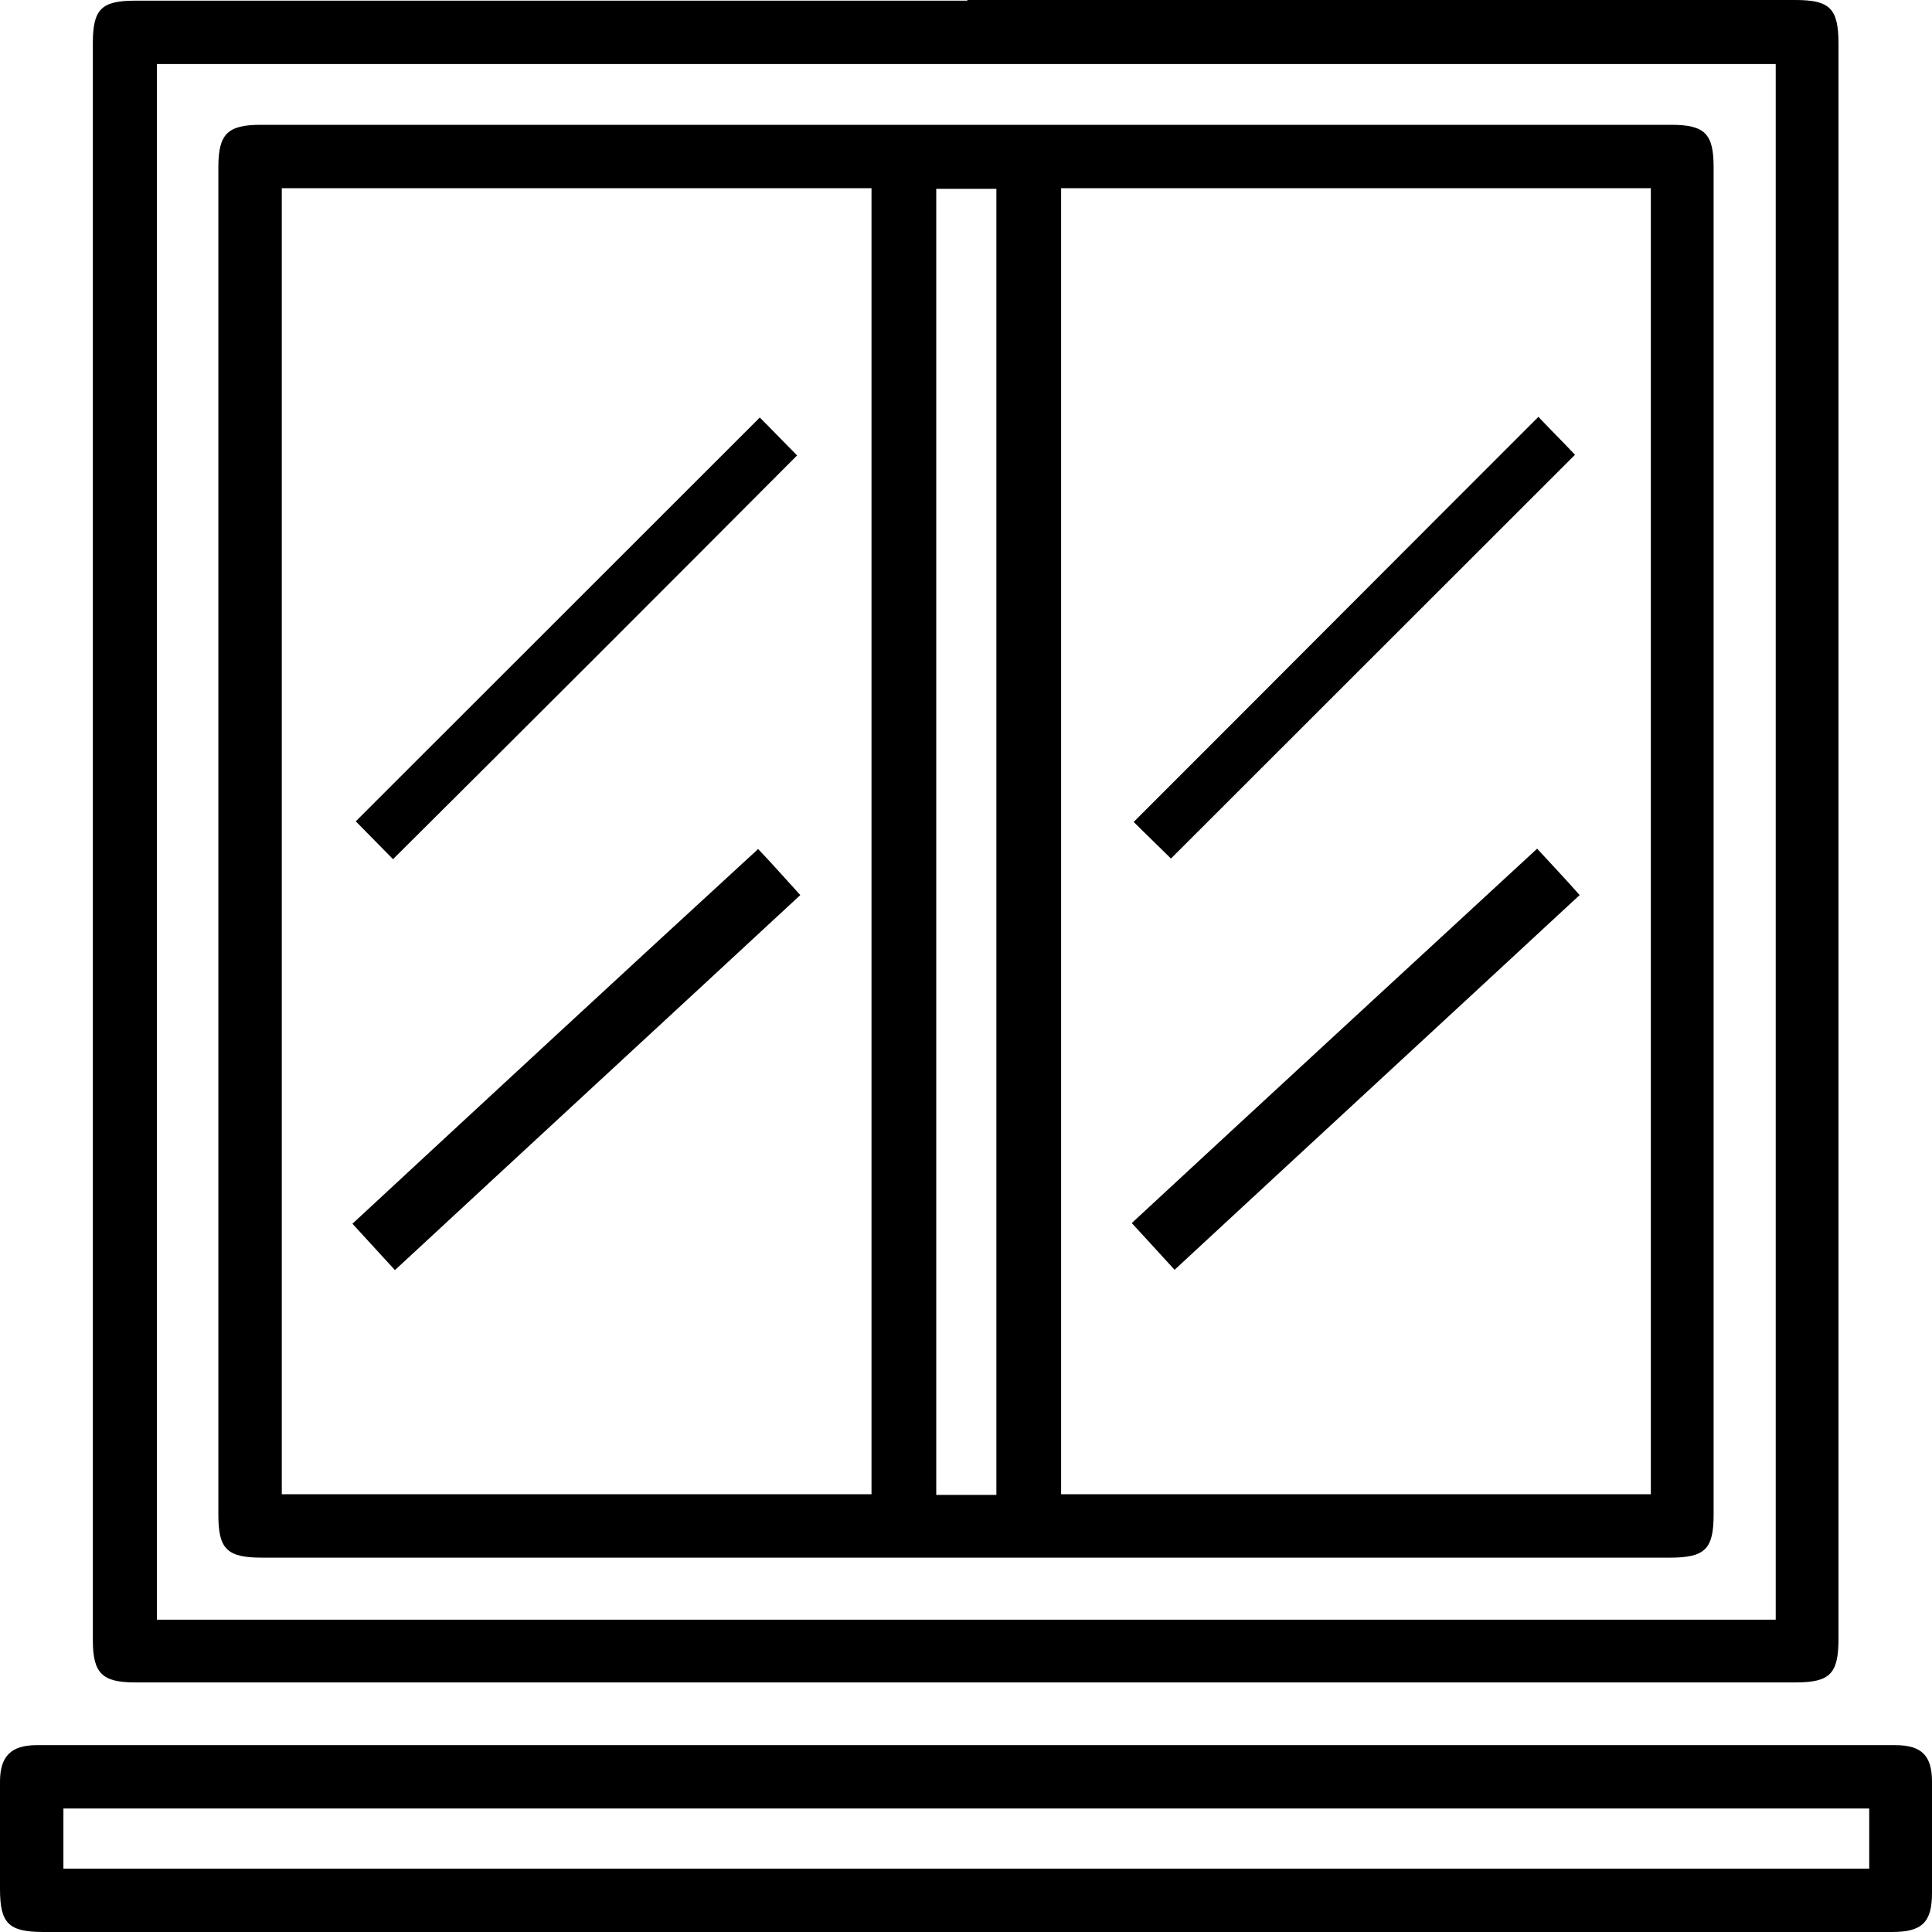
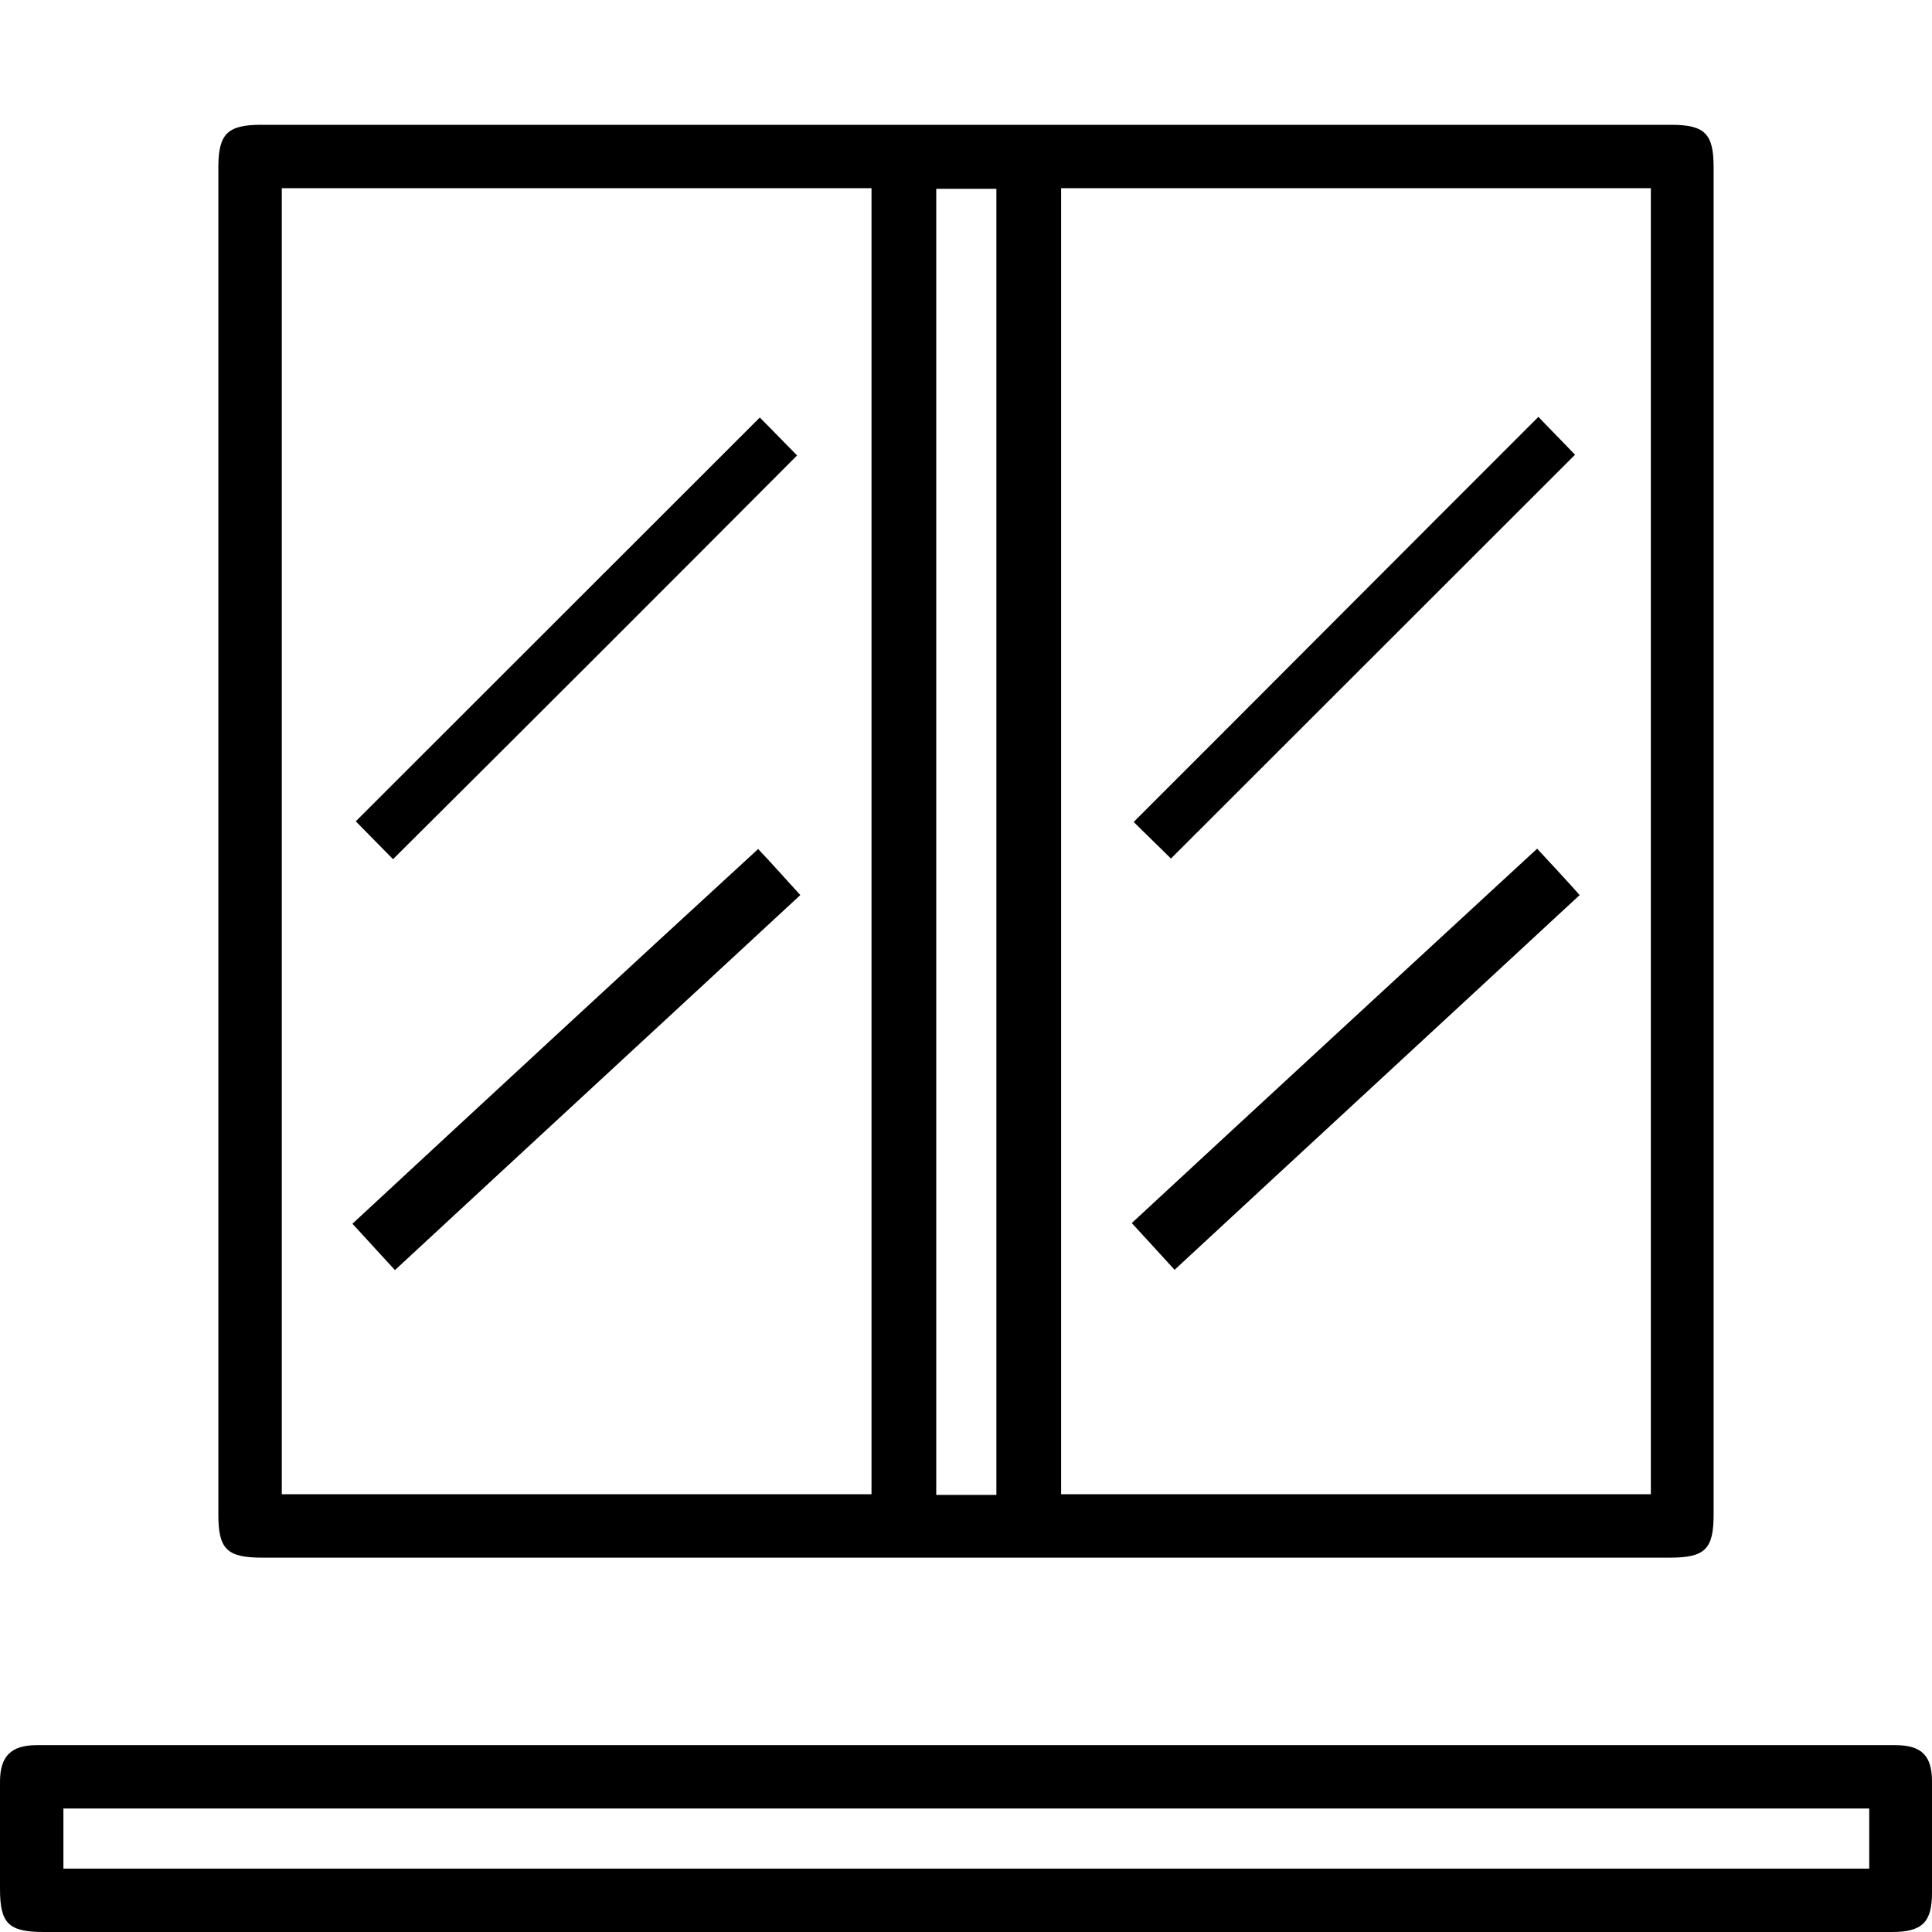
<svg xmlns="http://www.w3.org/2000/svg" width="55" height="55" viewBox="0 0 55 55" fill="none">
-   <path d="M27.546 0C35.401 0 43.255 0 51.11 0C52.096 0 52.338 0.242 52.338 1.246V46.649C52.338 47.653 52.096 47.895 51.11 47.895H3.853C2.903 47.895 2.643 47.635 2.643 46.686V1.228C2.643 0.26 2.885 0.019 3.853 0.019C11.744 0.019 19.636 0.019 27.528 0.019M50.551 1.823H4.467V46.109H50.551V1.823Z" fill="black" />
  <path d="M27.491 55H1.247C0.242 55 0 54.758 0 53.773C0 52.75 0 51.745 0 50.722C0 49.997 0.316 49.681 1.042 49.681C18.687 49.681 36.313 49.681 53.958 49.681C54.702 49.681 55 49.978 55 50.722C55 51.782 55 52.824 55 53.884C55 54.721 54.721 55 53.865 55H27.472M53.213 51.485H1.805V53.196H53.213V51.485Z" fill="black" />
  <path d="M27.49 44.343H7.463C6.458 44.343 6.216 44.101 6.216 43.115V4.762C6.216 3.813 6.477 3.553 7.426 3.553H47.573C48.541 3.553 48.783 3.813 48.783 4.762C48.783 17.558 48.783 30.337 48.783 43.115C48.783 44.101 48.541 44.343 47.536 44.343H27.453M8.022 42.538H24.81V5.357H8.022V42.538ZM30.208 42.538H46.996V5.357H30.208V42.538ZM28.365 5.375H26.653V42.557H28.365V5.375Z" fill="black" />
  <path d="M11.189 24.459C10.854 24.125 10.481 23.734 10.128 23.381C13.943 19.567 17.777 15.736 21.63 11.886C21.984 12.239 22.356 12.63 22.691 12.965C18.876 16.796 15.041 20.628 11.189 24.459Z" fill="black" />
  <path d="M21.573 24.16C22.001 24.607 22.373 25.034 22.783 25.481C18.93 29.052 15.096 32.586 11.243 36.157C10.833 35.711 10.461 35.302 10.033 34.837C13.867 31.284 17.683 27.75 21.573 24.179" fill="black" />
  <path d="M33.353 24.459C33.037 24.143 32.628 23.753 32.274 23.399C36.127 19.549 39.942 15.717 43.795 11.867C44.13 12.221 44.521 12.611 44.837 12.946C41.022 16.759 37.188 20.591 33.335 24.441" fill="black" />
  <path d="M33.429 36.139C33.02 35.692 32.648 35.283 32.219 34.818C36.054 31.265 39.888 27.731 43.759 24.16C44.169 24.607 44.559 25.016 44.969 25.481C41.116 29.052 37.282 32.586 33.429 36.157" fill="black" />
</svg>